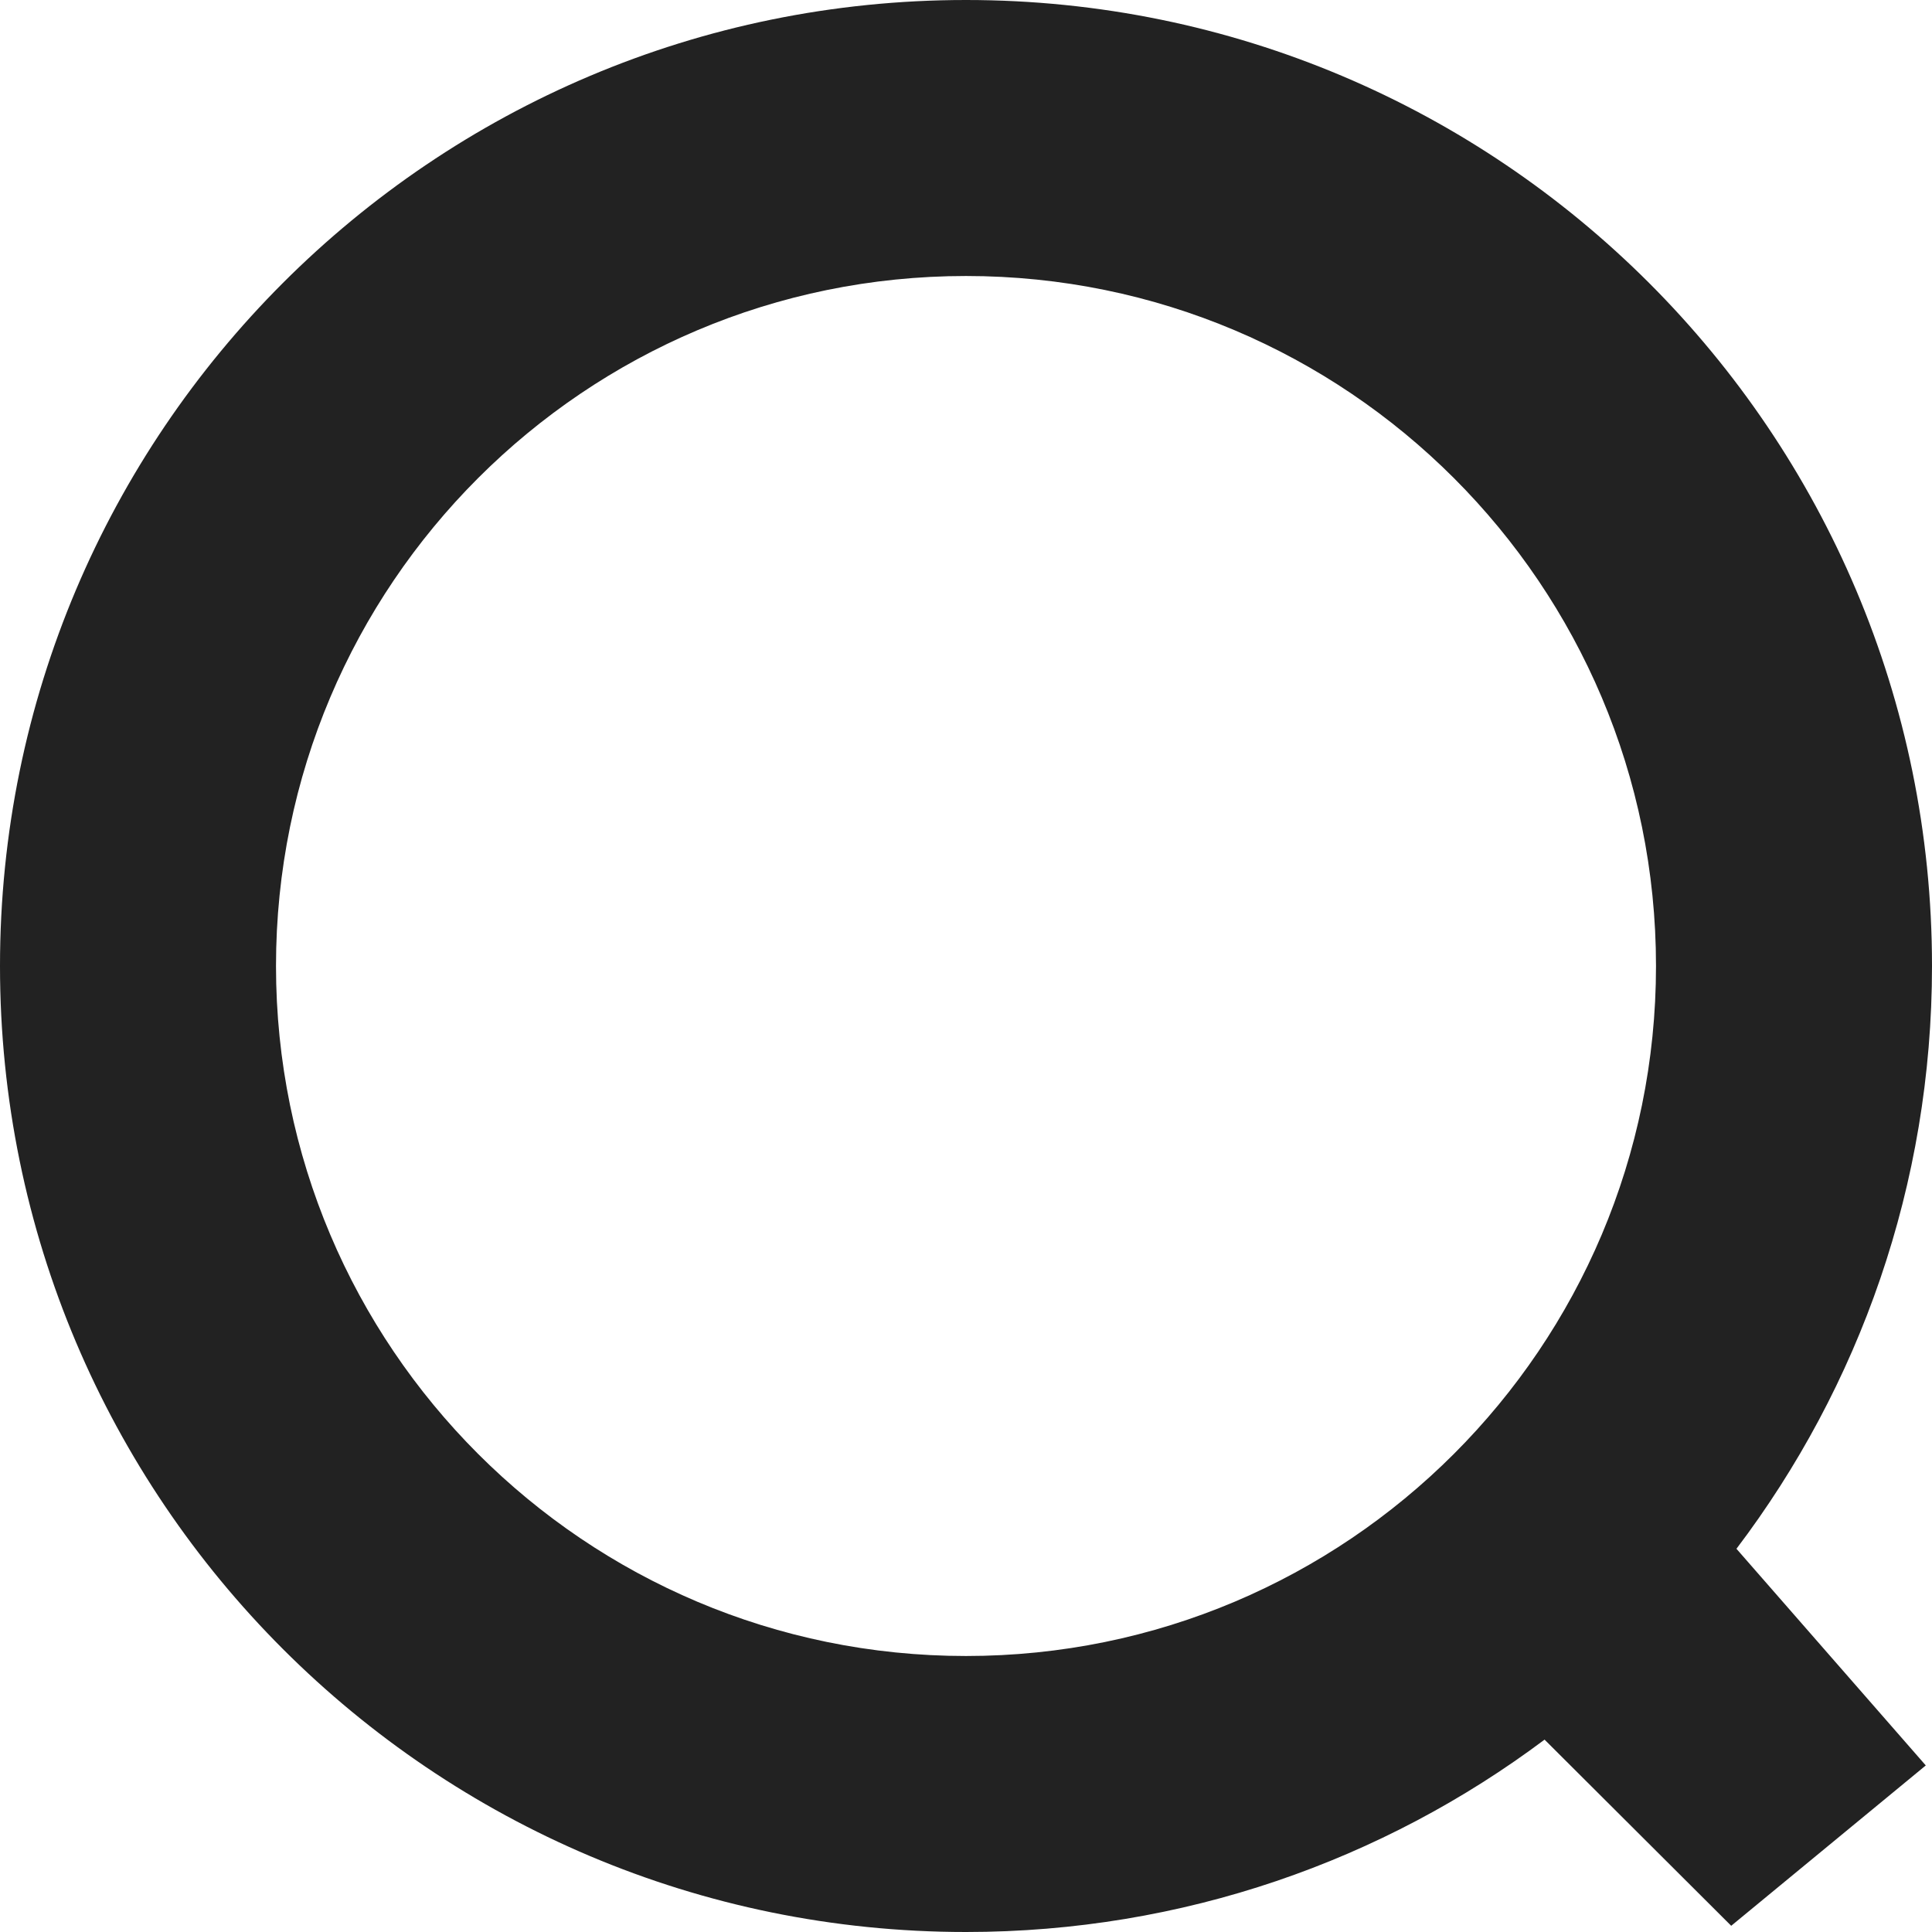
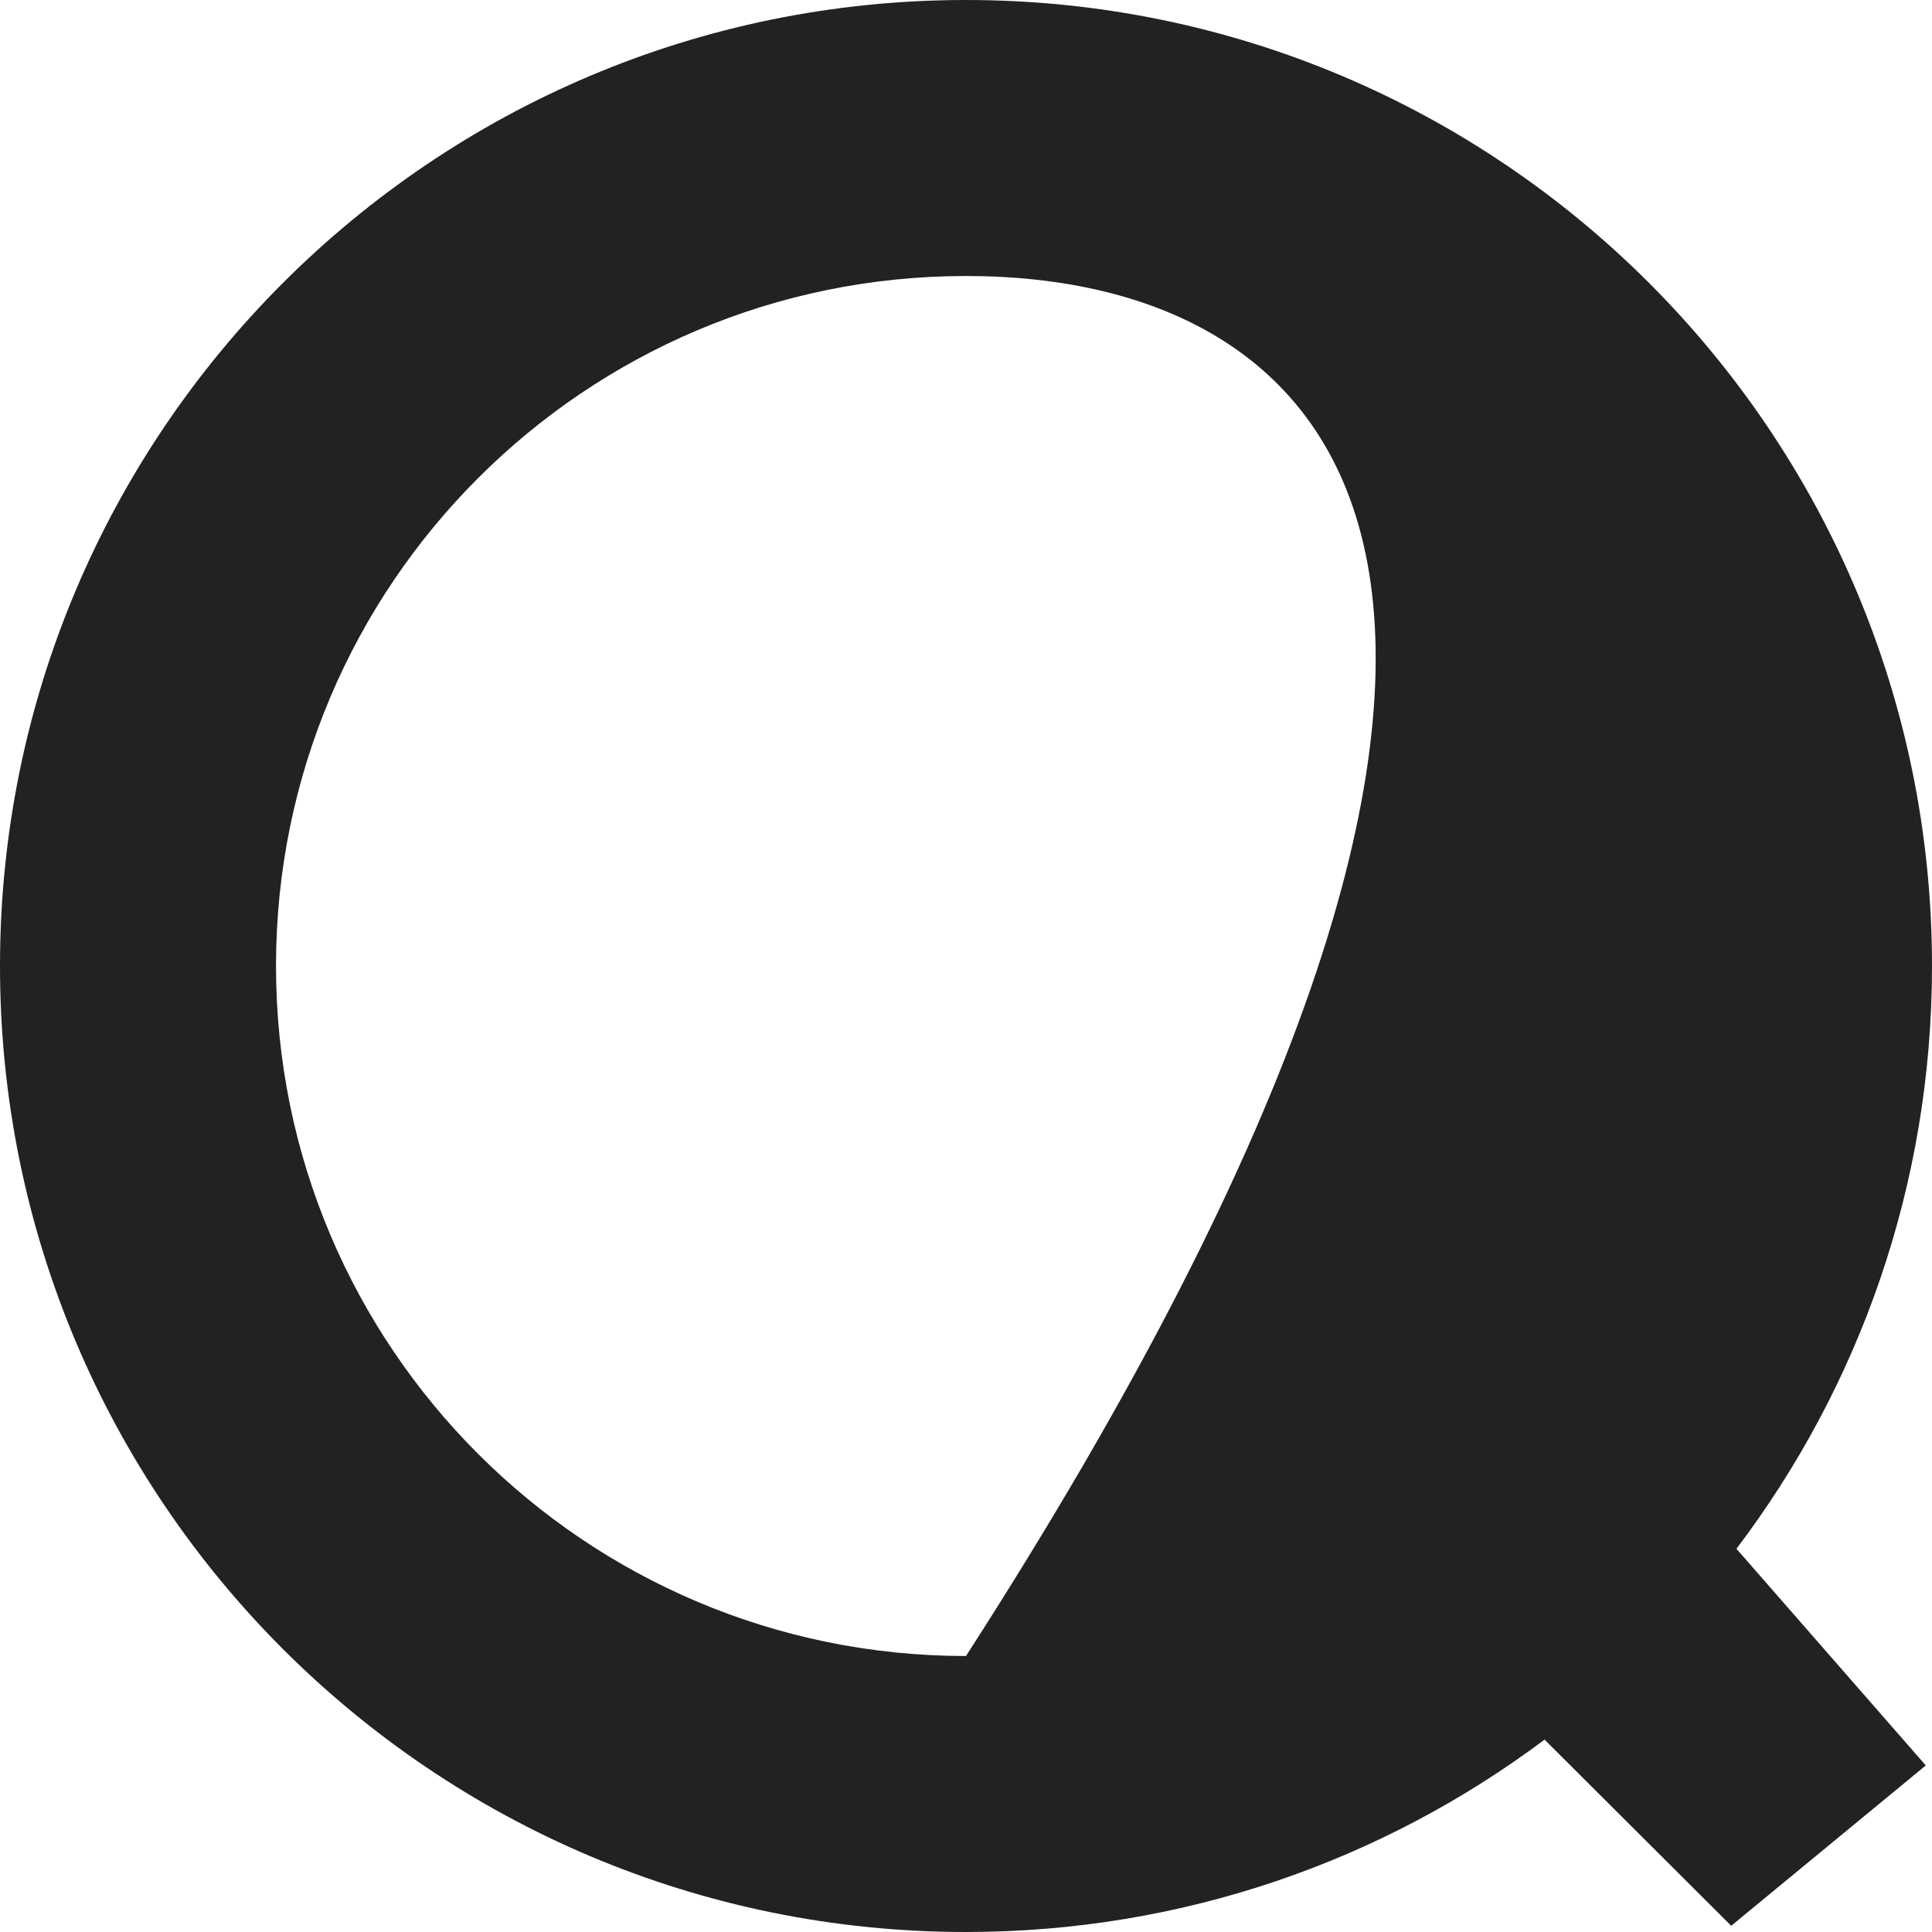
<svg xmlns="http://www.w3.org/2000/svg" width="28px" height="28px" viewBox="0 0 28 28" version="1.1">
  <title>Search</title>
  <desc>Created with Sketch.</desc>
  <g id="Desktop" stroke="none" stroke-width="1" fill="none" fill-rule="evenodd">
    <g id="Home" transform="translate(-61, -101)" fill="#222222" fill-rule="nonzero">
      <g id="Search" transform="translate(50, 90)">
-         <path d="M33.385,36.212 C31.048,37.963 28.145,39 25,39 C17.268,39 11,32.732 11,25 C11,17.268 17.268,11 25,11 C32.732,11 39,17.268 39,25 C39,28.172 37.945,31.098 36.166,33.446 L38.91,36.586 L36.09,38.91 L33.385,36.212 Z M25,35 C30.523,35 35,30.523 35,25 C35,19.477 30.523,15 25,15 C19.477,15 15,19.477 15,25 C15,30.523 19.477,35 25,35 Z" />
+         <path d="M33.385,36.212 C31.048,37.963 28.145,39 25,39 C17.268,39 11,32.732 11,25 C11,17.268 17.268,11 25,11 C32.732,11 39,17.268 39,25 C39,28.172 37.945,31.098 36.166,33.446 L38.91,36.586 L36.09,38.91 L33.385,36.212 Z M25,35 C35,19.477 30.523,15 25,15 C19.477,15 15,19.477 15,25 C15,30.523 19.477,35 25,35 Z" />
      </g>
    </g>
  </g>
</svg>